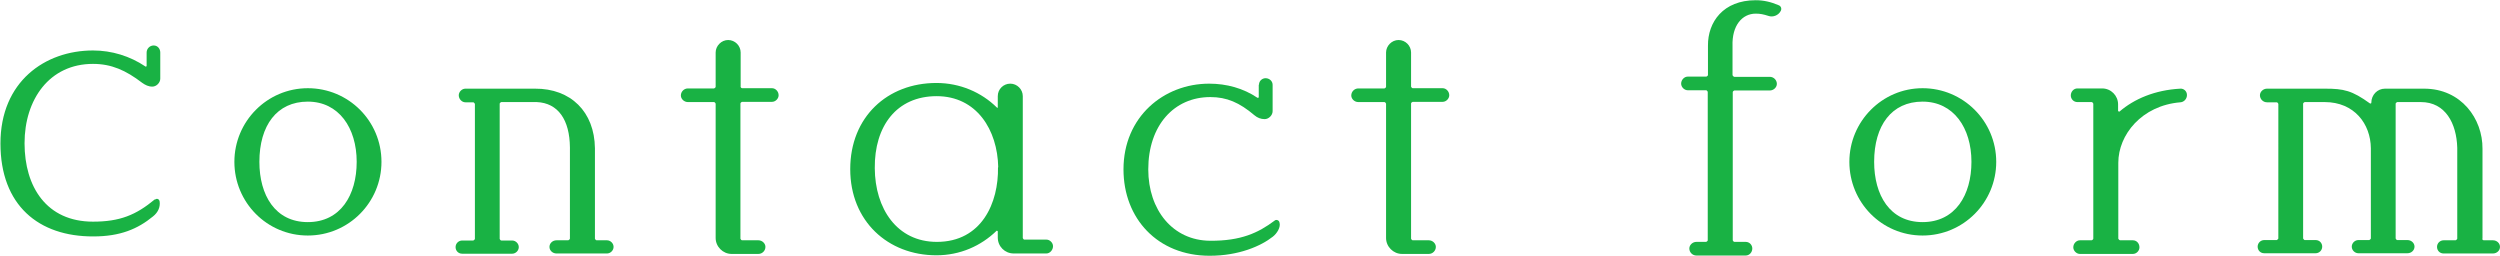
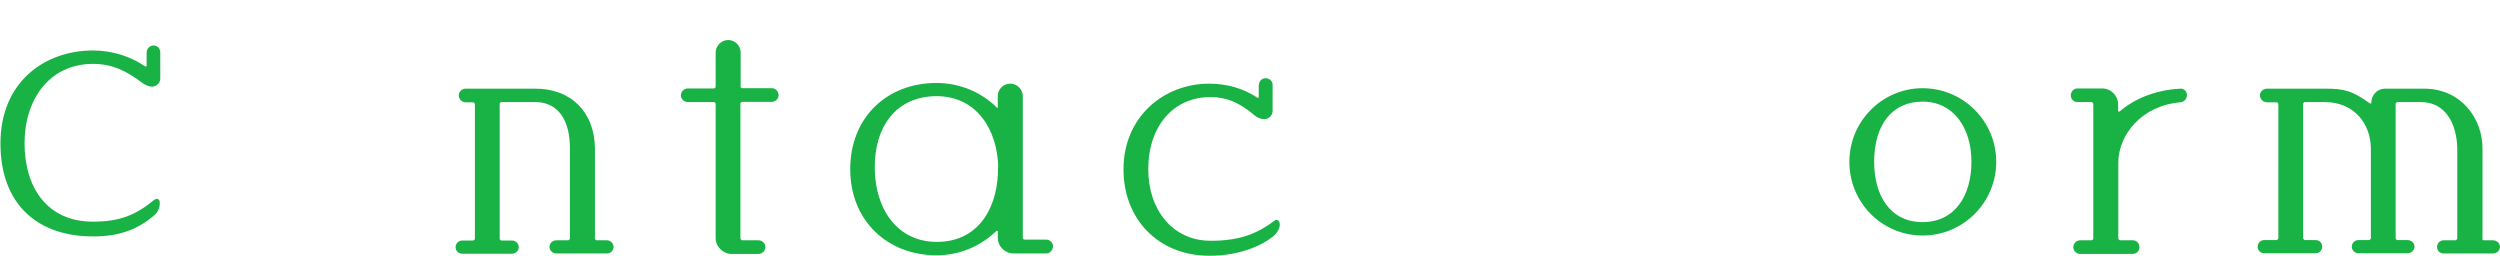
<svg xmlns="http://www.w3.org/2000/svg" id="_レイヤー_2" viewBox="0 0 109.97 11.26">
  <defs>
    <style>.cls-1{fill:#19b244;}</style>
  </defs>
  <g id="_レイヤー_1-2">
    <g>
      <path class="cls-1" d="M6.82,8.78c.07-.06,.17-.04,.2,.07,.04,.24-.06,.49-.29,.67-.67,.55-1.44,.88-2.62,.88-2.41,.01-4.09-1.37-4.09-4.09S1.98,2.22,4.09,2.22c.83,0,1.63,.25,2.3,.7,.03,.03,.06,0,.06-.03v-.58c0-.17,.14-.31,.31-.31s.29,.14,.29,.31v1.15c0,.18-.17,.35-.35,.35-.17,0-.31-.07-.45-.17-.72-.55-1.35-.83-2.16-.83-1.92,0-3.01,1.57-3.01,3.49s.97,3.45,3.01,3.45c1.18,0,1.89-.29,2.72-.98Z" />
-       <path class="cls-1" d="M16.78,7.12c0,1.78-1.44,3.24-3.24,3.24s-3.23-1.46-3.23-3.24,1.44-3.24,3.23-3.24,3.24,1.44,3.24,3.24Zm-1.09,0c0-1.5-.79-2.65-2.15-2.65s-2.13,1.05-2.13,2.65c0,1.46,.69,2.65,2.13,2.65s2.15-1.19,2.15-2.65Z" />
      <path class="cls-1" d="M26.17,10.5s.03,.07,.07,.07h.46c.15,0,.29,.13,.29,.29s-.14,.29-.29,.29h-2.22c-.17,0-.31-.13-.31-.29s.14-.29,.31-.29h.52s.07-.04,.07-.07V6.49c-.01-1.22-.52-1.96-1.46-2h-1.56s-.07,.03-.07,.07v5.95s.03,.07,.07,.07h.48c.15,0,.29,.13,.29,.29s-.14,.29-.29,.29h-2.2c-.17,0-.29-.13-.29-.29s.13-.29,.29-.29h.49s.07-.04,.07-.07V4.57s-.04-.07-.07-.07h-.35c-.15,0-.29-.14-.29-.31,0-.15,.14-.29,.29-.29h3.06c1.58-.01,2.62,1.02,2.64,2.62v3.98Z" />
      <path class="cls-1" d="M32.57,3.81s.03,.07,.07,.07h1.32c.15,0,.29,.14,.29,.31,0,.15-.14,.29-.29,.29h-1.32s-.07,.03-.07,.07v5.95s.03,.07,.07,.07h.72c.17,0,.31,.14,.31,.29,0,.17-.14,.31-.31,.31h-1.18c-.38,0-.7-.32-.7-.7V4.56s-.03-.07-.07-.07h-1.15c-.17,0-.31-.14-.31-.29,0-.17,.14-.31,.31-.31h1.15s.07-.03,.07-.07v-1.51c0-.29,.25-.55,.55-.55s.55,.25,.55,.55v1.51Z" />
      <path class="cls-1" d="M43.9,10.18s-.04-.04-.06-.03c-.69,.67-1.61,1.08-2.65,1.08-2.13,0-3.79-1.5-3.79-3.79s1.63-3.79,3.79-3.79c1.04,0,1.98,.41,2.66,1.08,.01,.03,.04,.01,.04-.01v-.49c0-.31,.25-.55,.55-.55s.55,.25,.55,.55v6.24s.03,.07,.06,.07h.98c.15,0,.29,.14,.29,.29,0,.17-.14,.32-.29,.32h-1.44c-.39,0-.7-.31-.7-.7v-.28Zm.01-2.82c-.03-1.65-.95-3.13-2.71-3.13s-2.74,1.32-2.72,3.17c.01,1.77,.97,3.24,2.73,3.24,1.98,0,2.72-1.73,2.69-3.28Z" />
      <path class="cls-1" d="M55.38,3.73c0-.17,.14-.29,.29-.29,.17,0,.31,.13,.31,.29v1.16c0,.18-.17,.35-.35,.35-.17,0-.32-.06-.45-.17-.66-.56-1.22-.8-1.94-.8-1.6,0-2.73,1.25-2.73,3.18,0,1.79,1.08,3.13,2.72,3.14,1.36,.01,2.12-.35,2.83-.88,.07-.07,.2-.03,.22,.07,.07,.21-.11,.49-.29,.63-.52,.41-1.49,.84-2.78,.84-2.29,0-3.79-1.64-3.79-3.8,0-2.31,1.77-3.77,3.77-3.77,.76,0,1.5,.2,2.12,.62,.03,.01,.06,0,.06-.03v-.55Z" />
-       <path class="cls-1" d="M62.07,3.81s.03,.07,.07,.07h1.32c.15,0,.29,.14,.29,.31,0,.15-.14,.29-.29,.29h-1.32s-.07,.03-.07,.07v5.95s.03,.07,.07,.07h.71c.17,0,.31,.14,.31,.29,0,.17-.14,.31-.31,.31h-1.18c-.38,0-.7-.32-.7-.7V4.56s-.03-.07-.07-.07h-1.15c-.17,0-.31-.14-.31-.29,0-.17,.14-.31,.31-.31h1.15s.07-.03,.07-.07v-1.51c0-.29,.25-.55,.55-.55s.55,.25,.55,.55v1.51Z" />
-       <path class="cls-1" d="M74.25,3.37h.81s.07-.03,.07-.07v-1.29c-.01-1.04,.67-2,2.1-2,.34,0,.66,.07,1.01,.22,.11,.04,.15,.17,.08,.27-.1,.18-.34,.27-.53,.2-.22-.07-.36-.1-.56-.1-.6,0-1.05,.53-1.02,1.42v1.29s.04,.07,.08,.07h1.56c.17,0,.31,.14,.31,.31,0,.15-.14,.29-.31,.29h-1.56s-.07,.03-.07,.07v6.52s.03,.07,.07,.07h.5c.17,0,.29,.14,.29,.29,0,.17-.13,.31-.29,.31h-2.17c-.17,0-.31-.14-.31-.31,0-.15,.14-.29,.31-.29h.43s.07-.03,.07-.07V4.04s-.03-.07-.07-.07h-.81c-.15,0-.29-.14-.29-.29,0-.17,.14-.31,.29-.31Z" />
      <path class="cls-1" d="M87.81,7.12c0,1.78-1.44,3.24-3.24,3.24s-3.22-1.46-3.22-3.24,1.44-3.24,3.22-3.24,3.24,1.44,3.24,3.24Zm-1.09,0c0-1.5-.79-2.65-2.15-2.65s-2.13,1.05-2.13,2.65c0,1.46,.69,2.65,2.13,2.65s2.15-1.19,2.15-2.65Z" />
      <path class="cls-1" d="M93.17,4.88s.03,.04,.06,.03c.65-.56,1.56-.95,2.68-1.01,.15-.01,.29,.11,.29,.28s-.13,.31-.29,.32c-1.7,.14-2.73,1.43-2.73,2.66v3.34s.04,.07,.08,.07h.56c.17,0,.29,.14,.29,.31,0,.15-.13,.29-.29,.29h-2.33c-.15,0-.29-.14-.29-.29,0-.17,.14-.31,.29-.31h.52s.07-.03,.07-.07V4.56s-.03-.07-.07-.07h-.63c-.17,0-.29-.14-.29-.29,0-.17,.13-.31,.29-.31h1.09c.39,0,.7,.32,.7,.7v.29Z" />
      <path class="cls-1" d="M109.18,10.5s.03,.07,.07,.07h.41c.17,0,.31,.13,.31,.29s-.14,.29-.31,.29h-2.17c-.17,0-.29-.13-.29-.29s.13-.29,.29-.29h.53s.07-.04,.07-.07v-4c-.03-1.07-.52-2.01-1.6-2.01h-1.04s-.07,.03-.07,.07v5.93s.03,.07,.07,.07h.45c.17,0,.31,.13,.31,.29s-.14,.29-.31,.29h-2.16c-.15,0-.29-.13-.29-.29s.14-.29,.29-.29h.48s.07-.04,.07-.07v-3.97c-.01-1.07-.73-2.03-2.03-2.03h-.88s-.07,.03-.07,.07v5.93s.04,.07,.07,.07h.48c.17,0,.29,.13,.29,.29s-.13,.29-.29,.29h-2.26c-.17,0-.29-.13-.29-.29s.13-.29,.29-.29h.55s.07-.04,.07-.07V4.57s-.03-.07-.07-.07h-.43c-.17,0-.31-.14-.31-.31,0-.15,.14-.29,.31-.29h2.55c.83,0,1.19,.08,1.98,.65,.03,.01,.06,0,.06-.03h0c0-.35,.27-.62,.6-.62h1.72c1.64,0,2.58,1.33,2.57,2.64v3.97Z" />
    </g>
  </g>
</svg>